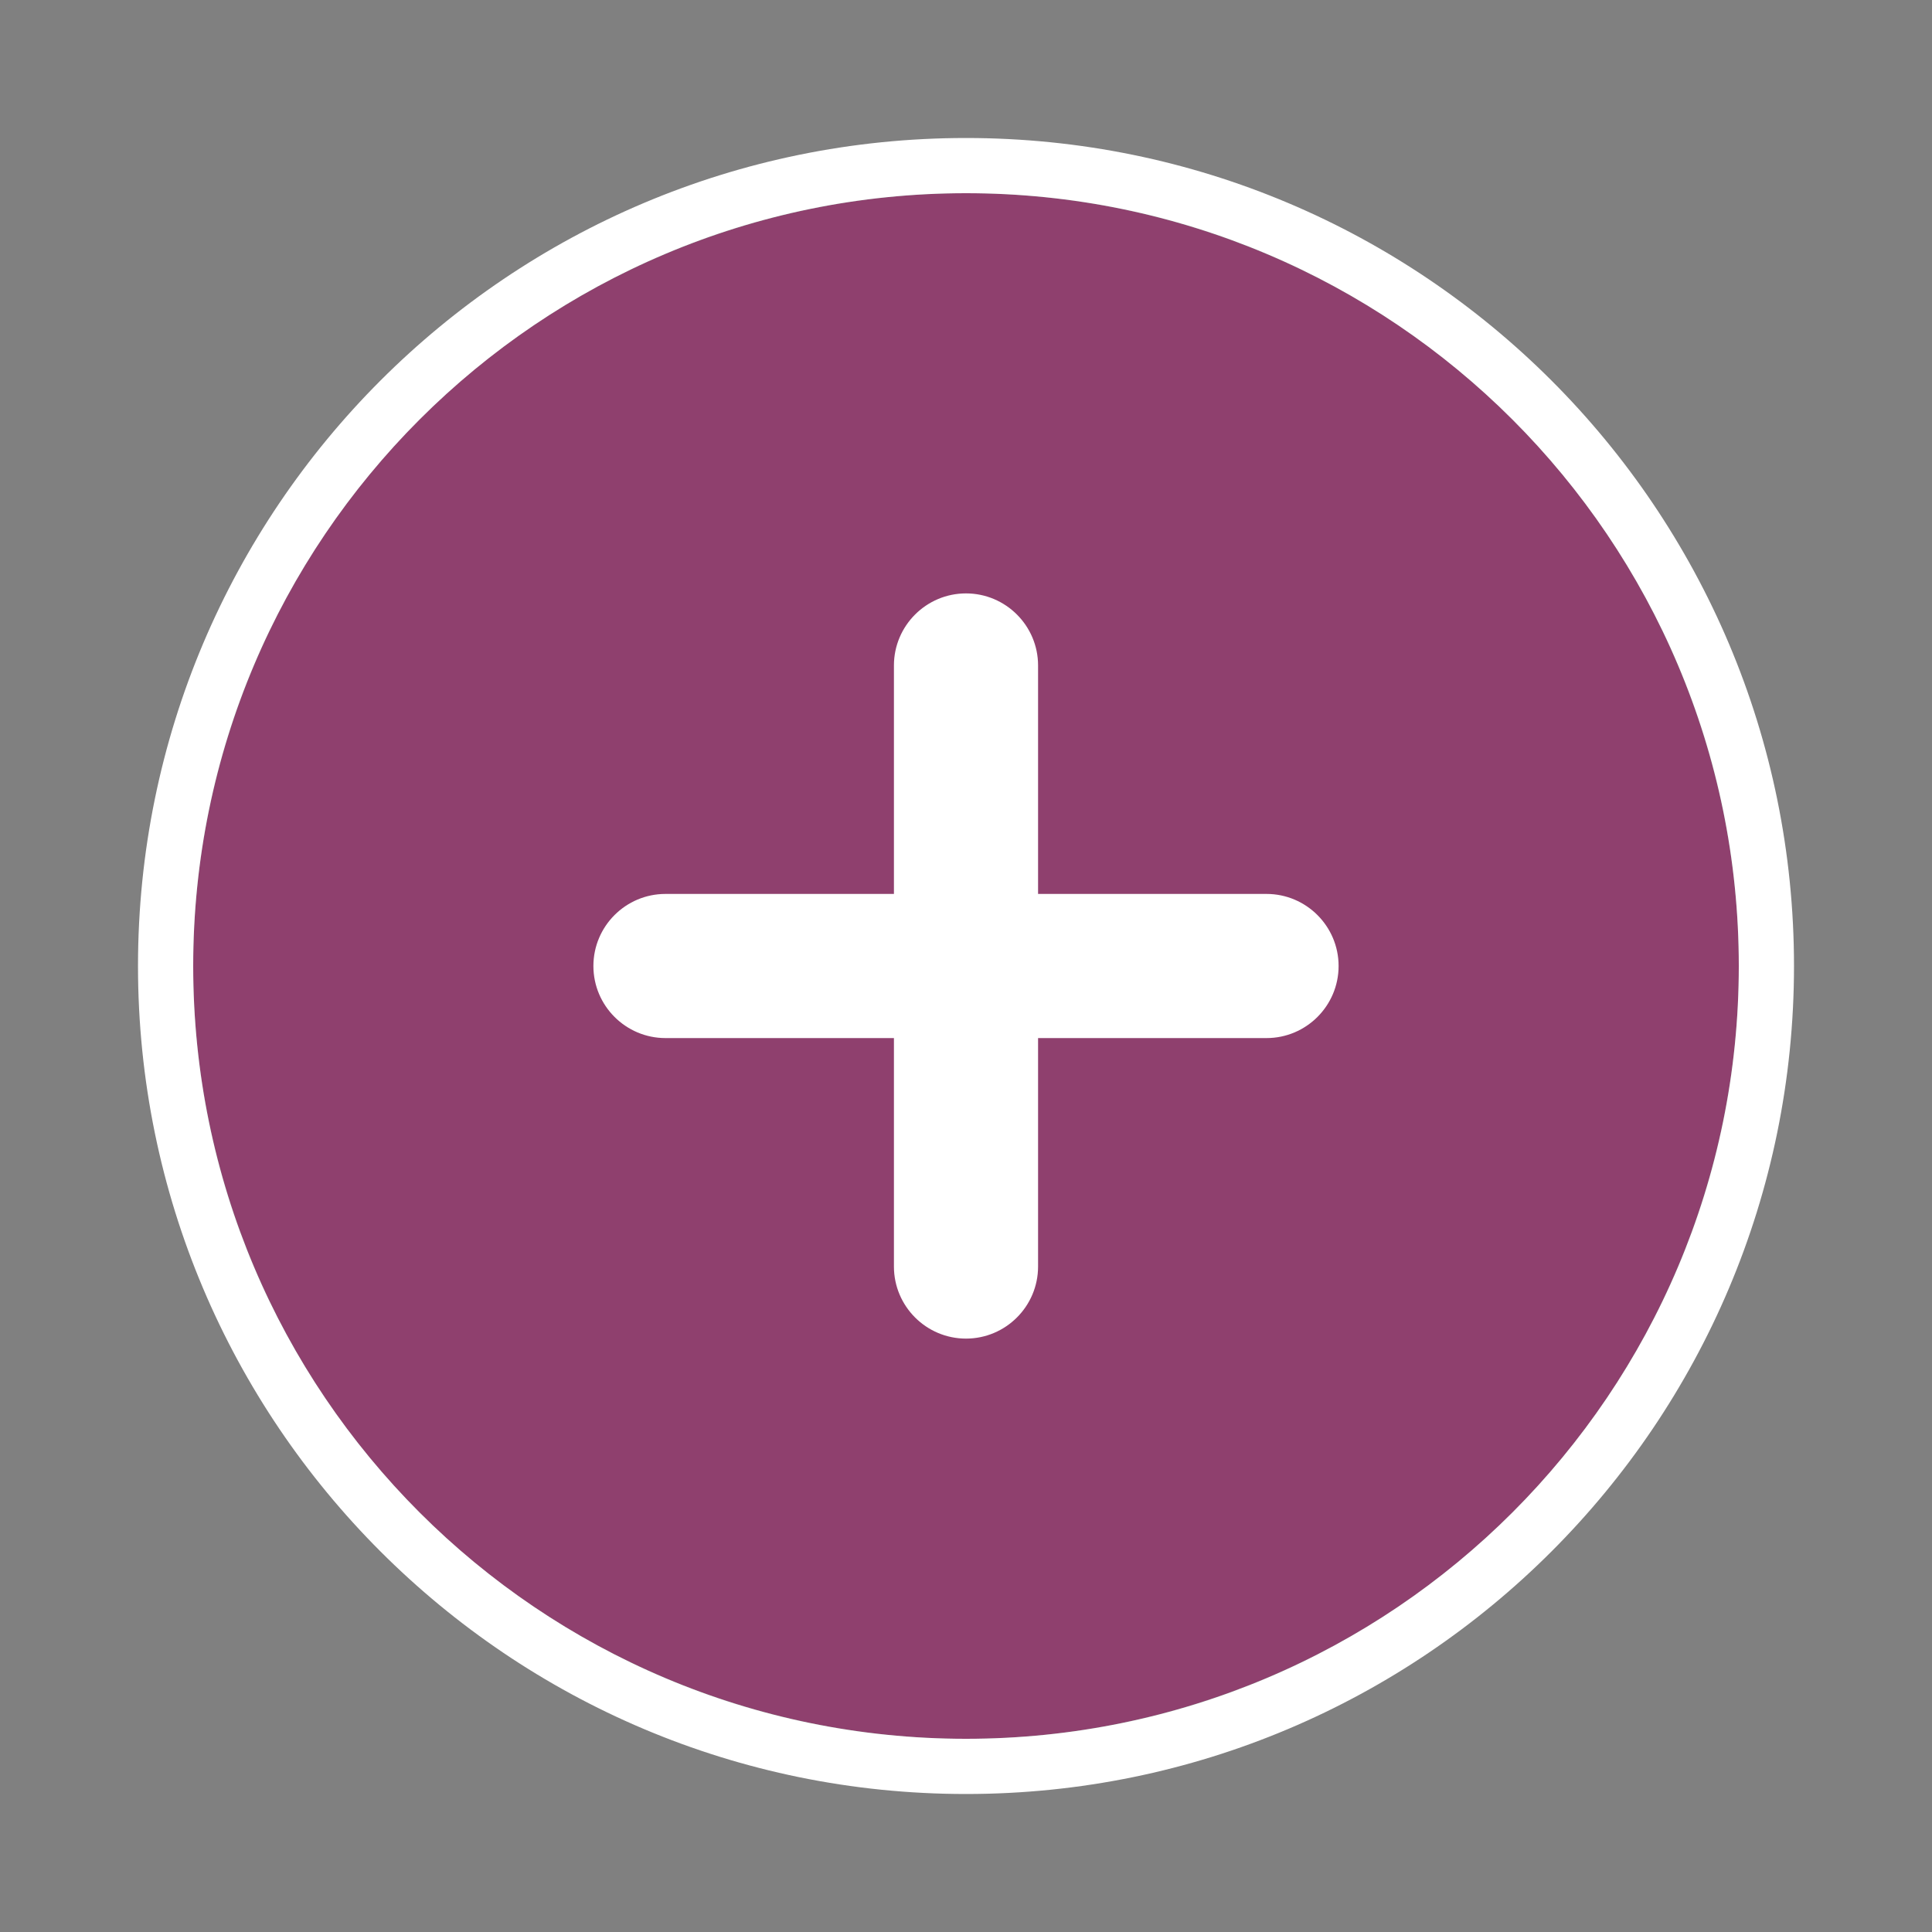
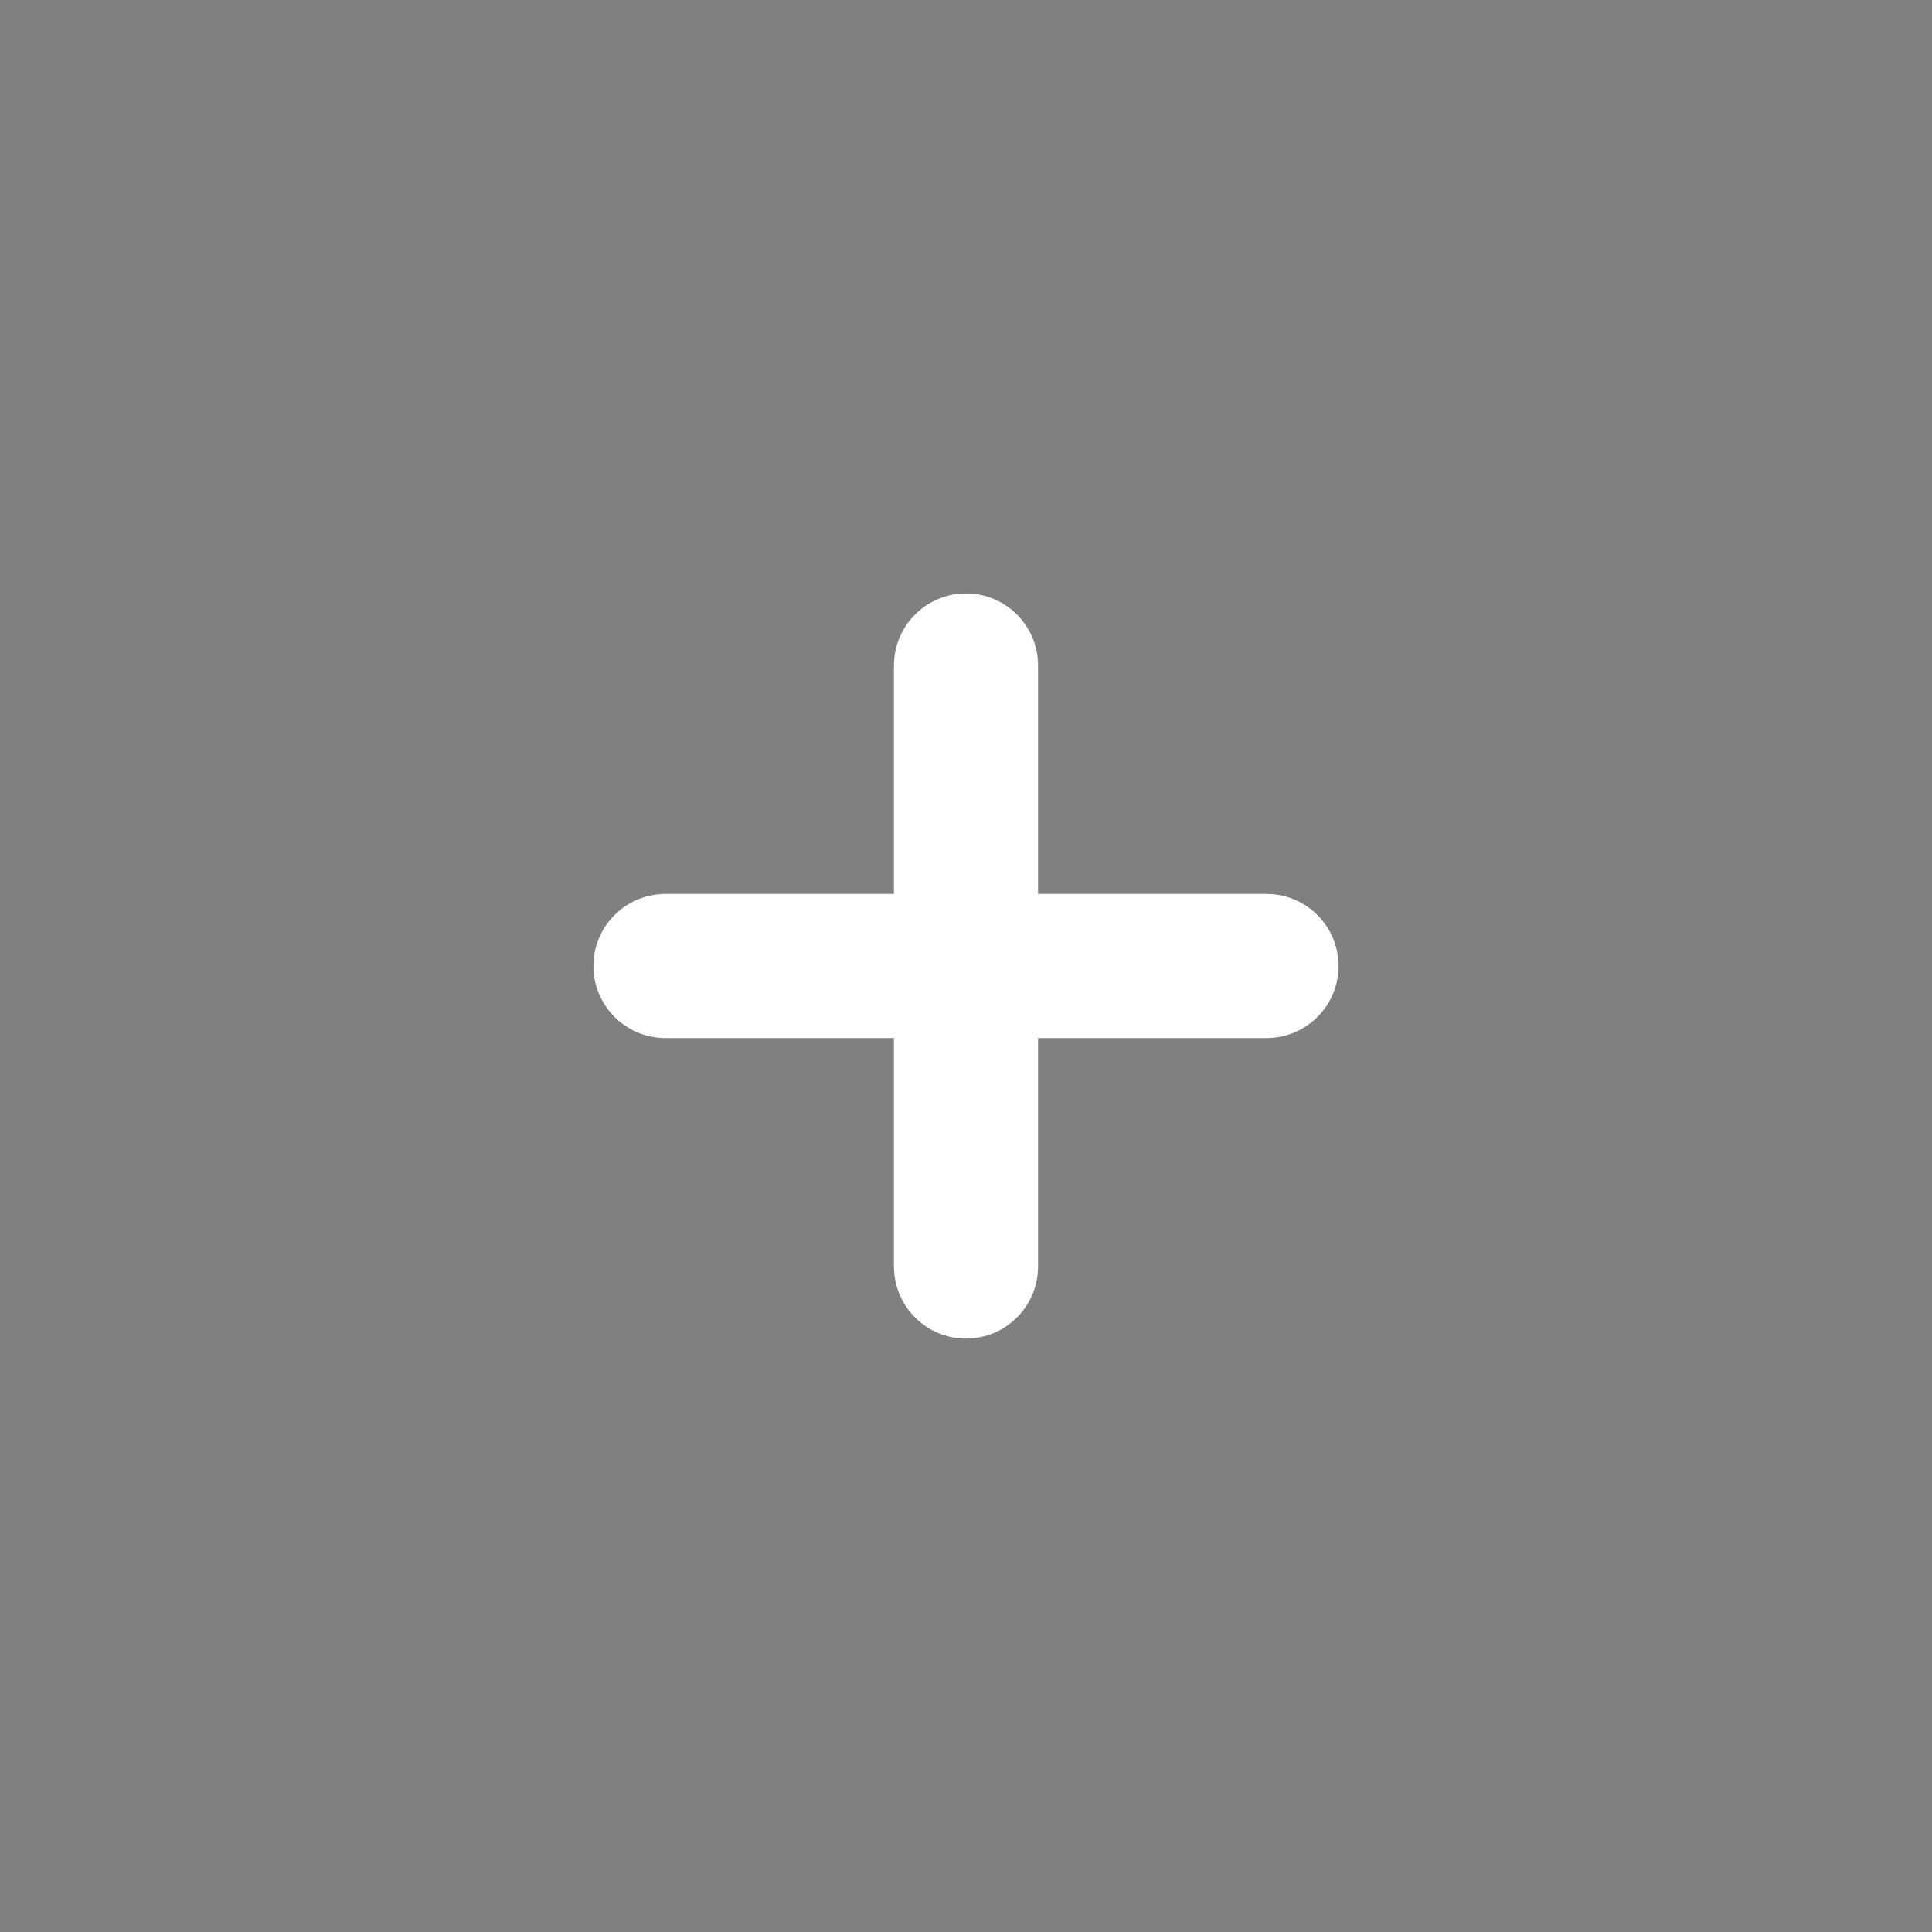
<svg xmlns="http://www.w3.org/2000/svg" version="1.1" id="icono_plus" x="0px" y="0px" viewBox="0 0 56 56" xml:space="preserve">
  <rect x="0" y="0" width="56" height="56" fill="#808080" stroke="none" />
-   <rect fill="none" width="56" height="56" />
-   <circle opacity="0.5" fill="#9E005D" cx="28" cy="28" r="22.4" />
-   <path fill="#FFFFFF" d="M4,28c0,13.255,10.745,24,24,24s24-10.745,24-24S41.255,4,28,4S4,14.745,4,28z M5.6,28   C5.6,15.629,15.629,5.6,28,5.6S50.4,15.629,50.4,28c0,12.371-10.029,22.4-22.4,22.4S5.6,40.371,5.6,28z" />
  <path fill="#FFFFFF" d="M28,38.8c1.152,0,2.089-0.937,2.089-2.089v-6.622h6.622c1.152,0,2.089-0.937,2.089-2.089   s-0.938-2.089-2.089-2.089h-6.622v-6.622c0-1.152-0.938-2.089-2.089-2.089s-2.089,0.937-2.089,2.089v6.622h-6.622   c-1.152,0-2.089,0.937-2.089,2.089s0.938,2.089,2.089,2.089h6.622v6.622C25.911,37.863,26.848,38.8,28,38.8z" />
</svg>